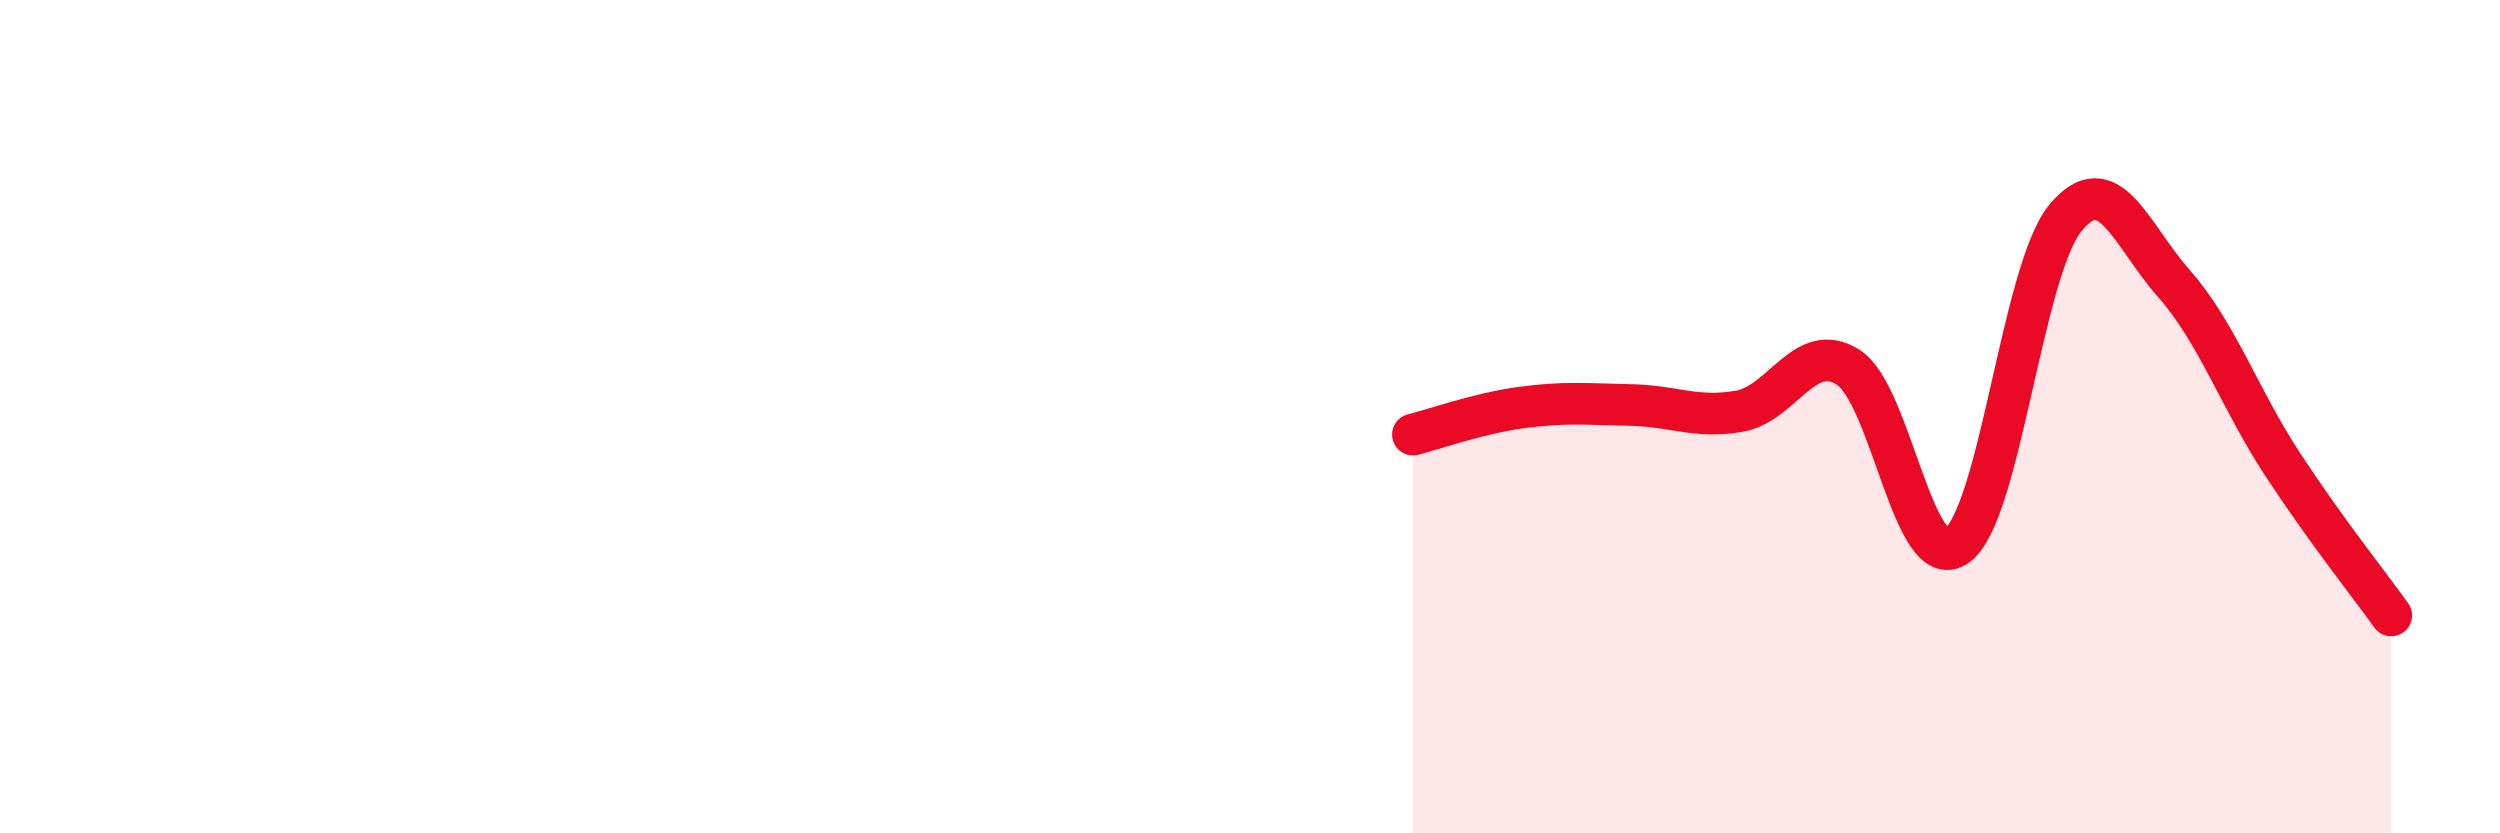
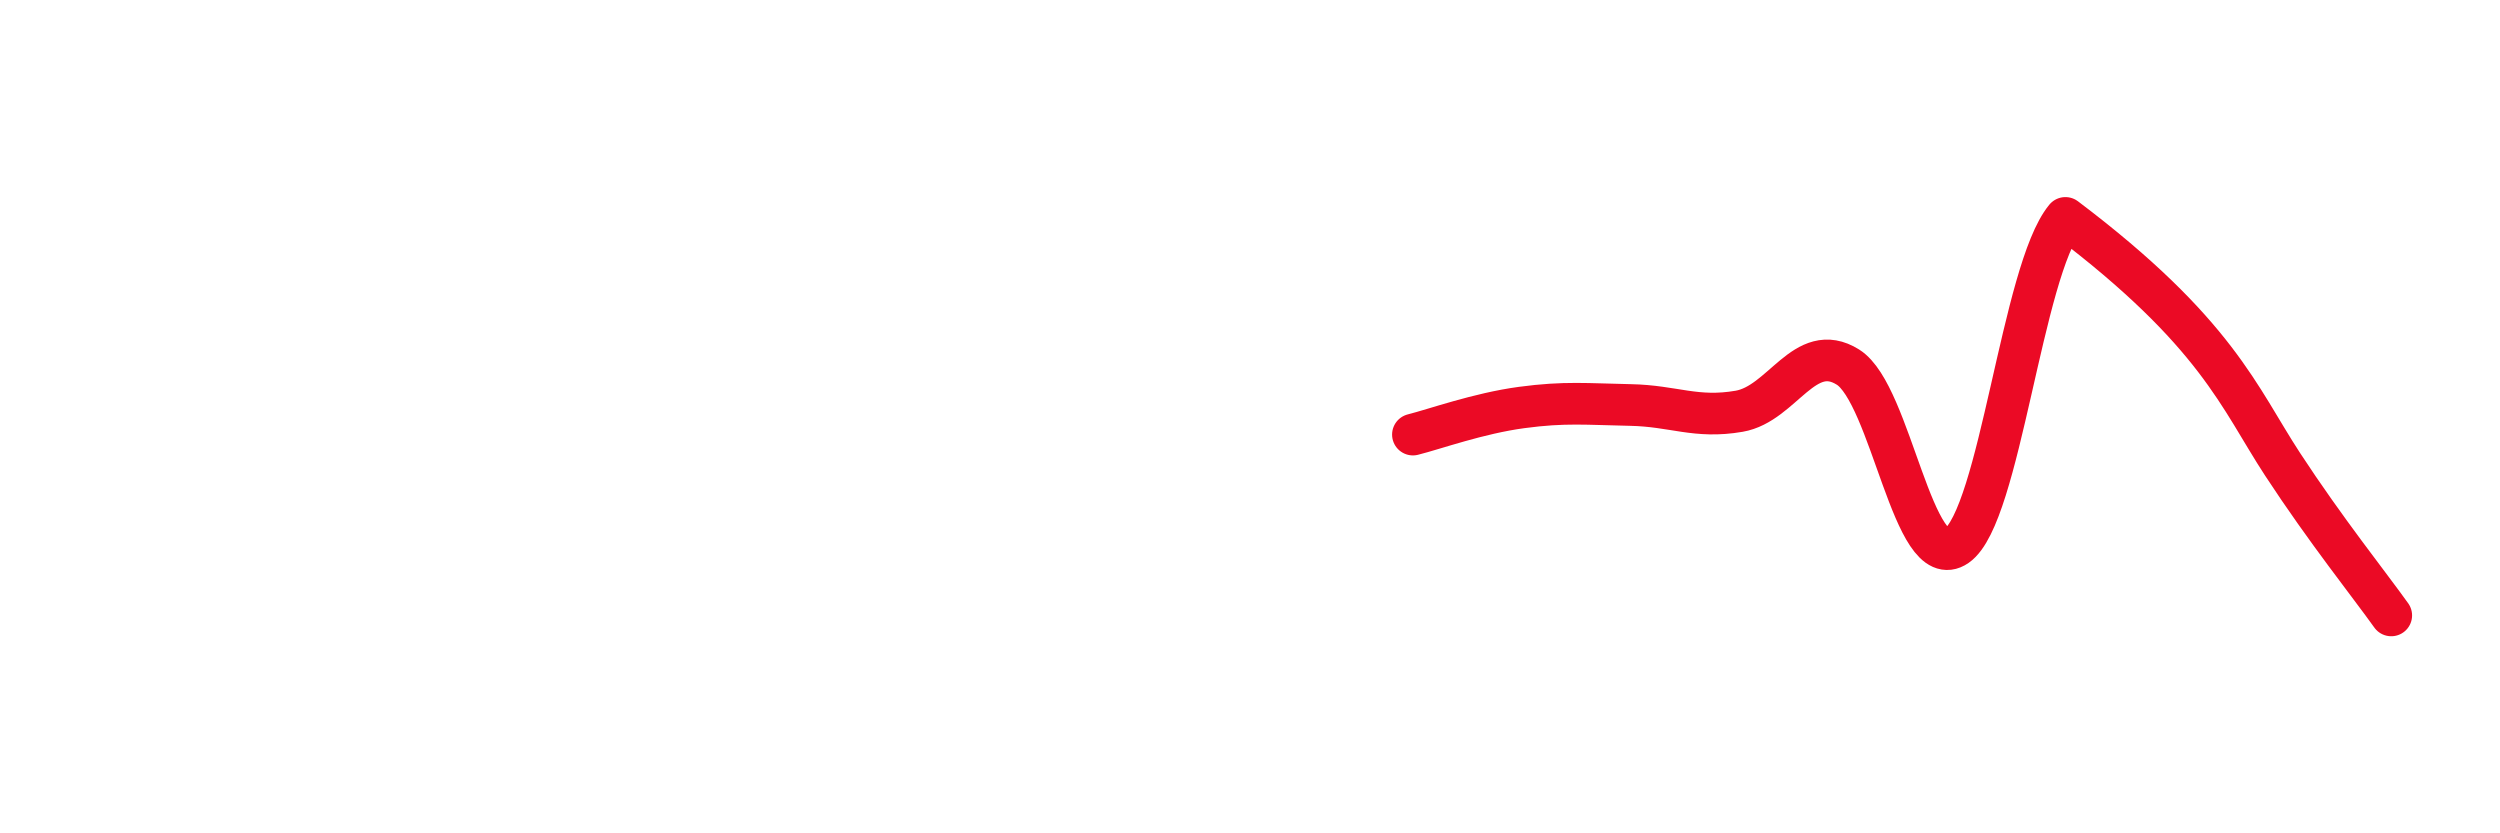
<svg xmlns="http://www.w3.org/2000/svg" width="60" height="20" viewBox="0 0 60 20">
-   <path d="M 33.91,10.43 C 34.43,10.3 35.48,9.92 36.52,9.78 C 37.56,9.64 38.09,9.7 39.13,9.72 C 40.17,9.74 40.7,10.05 41.74,9.87 C 42.78,9.69 43.31,8.16 44.35,8.81 C 45.39,9.46 45.92,13.82 46.96,13.1 C 48,12.38 48.53,6.49 49.57,5.23 C 50.61,3.97 51.13,5.62 52.17,6.8 C 53.21,7.98 53.74,9.55 54.78,11.14 C 55.82,12.73 56.87,14.04 57.39,14.77L57.39 20L33.91 20Z" fill="#EB0A25" opacity="0.1" stroke-linecap="round" stroke-linejoin="round" />
-   <path d="M 33.91,10.43 C 34.43,10.3 35.48,9.92 36.52,9.78 C 37.56,9.64 38.09,9.7 39.13,9.72 C 40.17,9.74 40.7,10.05 41.74,9.87 C 42.78,9.69 43.31,8.16 44.35,8.81 C 45.39,9.46 45.92,13.82 46.96,13.1 C 48,12.38 48.53,6.49 49.57,5.23 C 50.61,3.97 51.13,5.62 52.17,6.8 C 53.21,7.98 53.74,9.55 54.78,11.14 C 55.82,12.73 56.87,14.04 57.39,14.77" stroke="#EB0A25" stroke-width="1" fill="none" stroke-linecap="round" stroke-linejoin="round" />
+   <path d="M 33.91,10.43 C 34.43,10.3 35.48,9.92 36.52,9.78 C 37.56,9.64 38.09,9.7 39.13,9.72 C 40.17,9.74 40.7,10.05 41.74,9.87 C 42.78,9.69 43.31,8.16 44.35,8.81 C 45.39,9.46 45.92,13.82 46.96,13.1 C 48,12.38 48.53,6.49 49.57,5.23 C 53.21,7.98 53.74,9.55 54.78,11.14 C 55.82,12.73 56.87,14.04 57.39,14.77" stroke="#EB0A25" stroke-width="1" fill="none" stroke-linecap="round" stroke-linejoin="round" />
</svg>